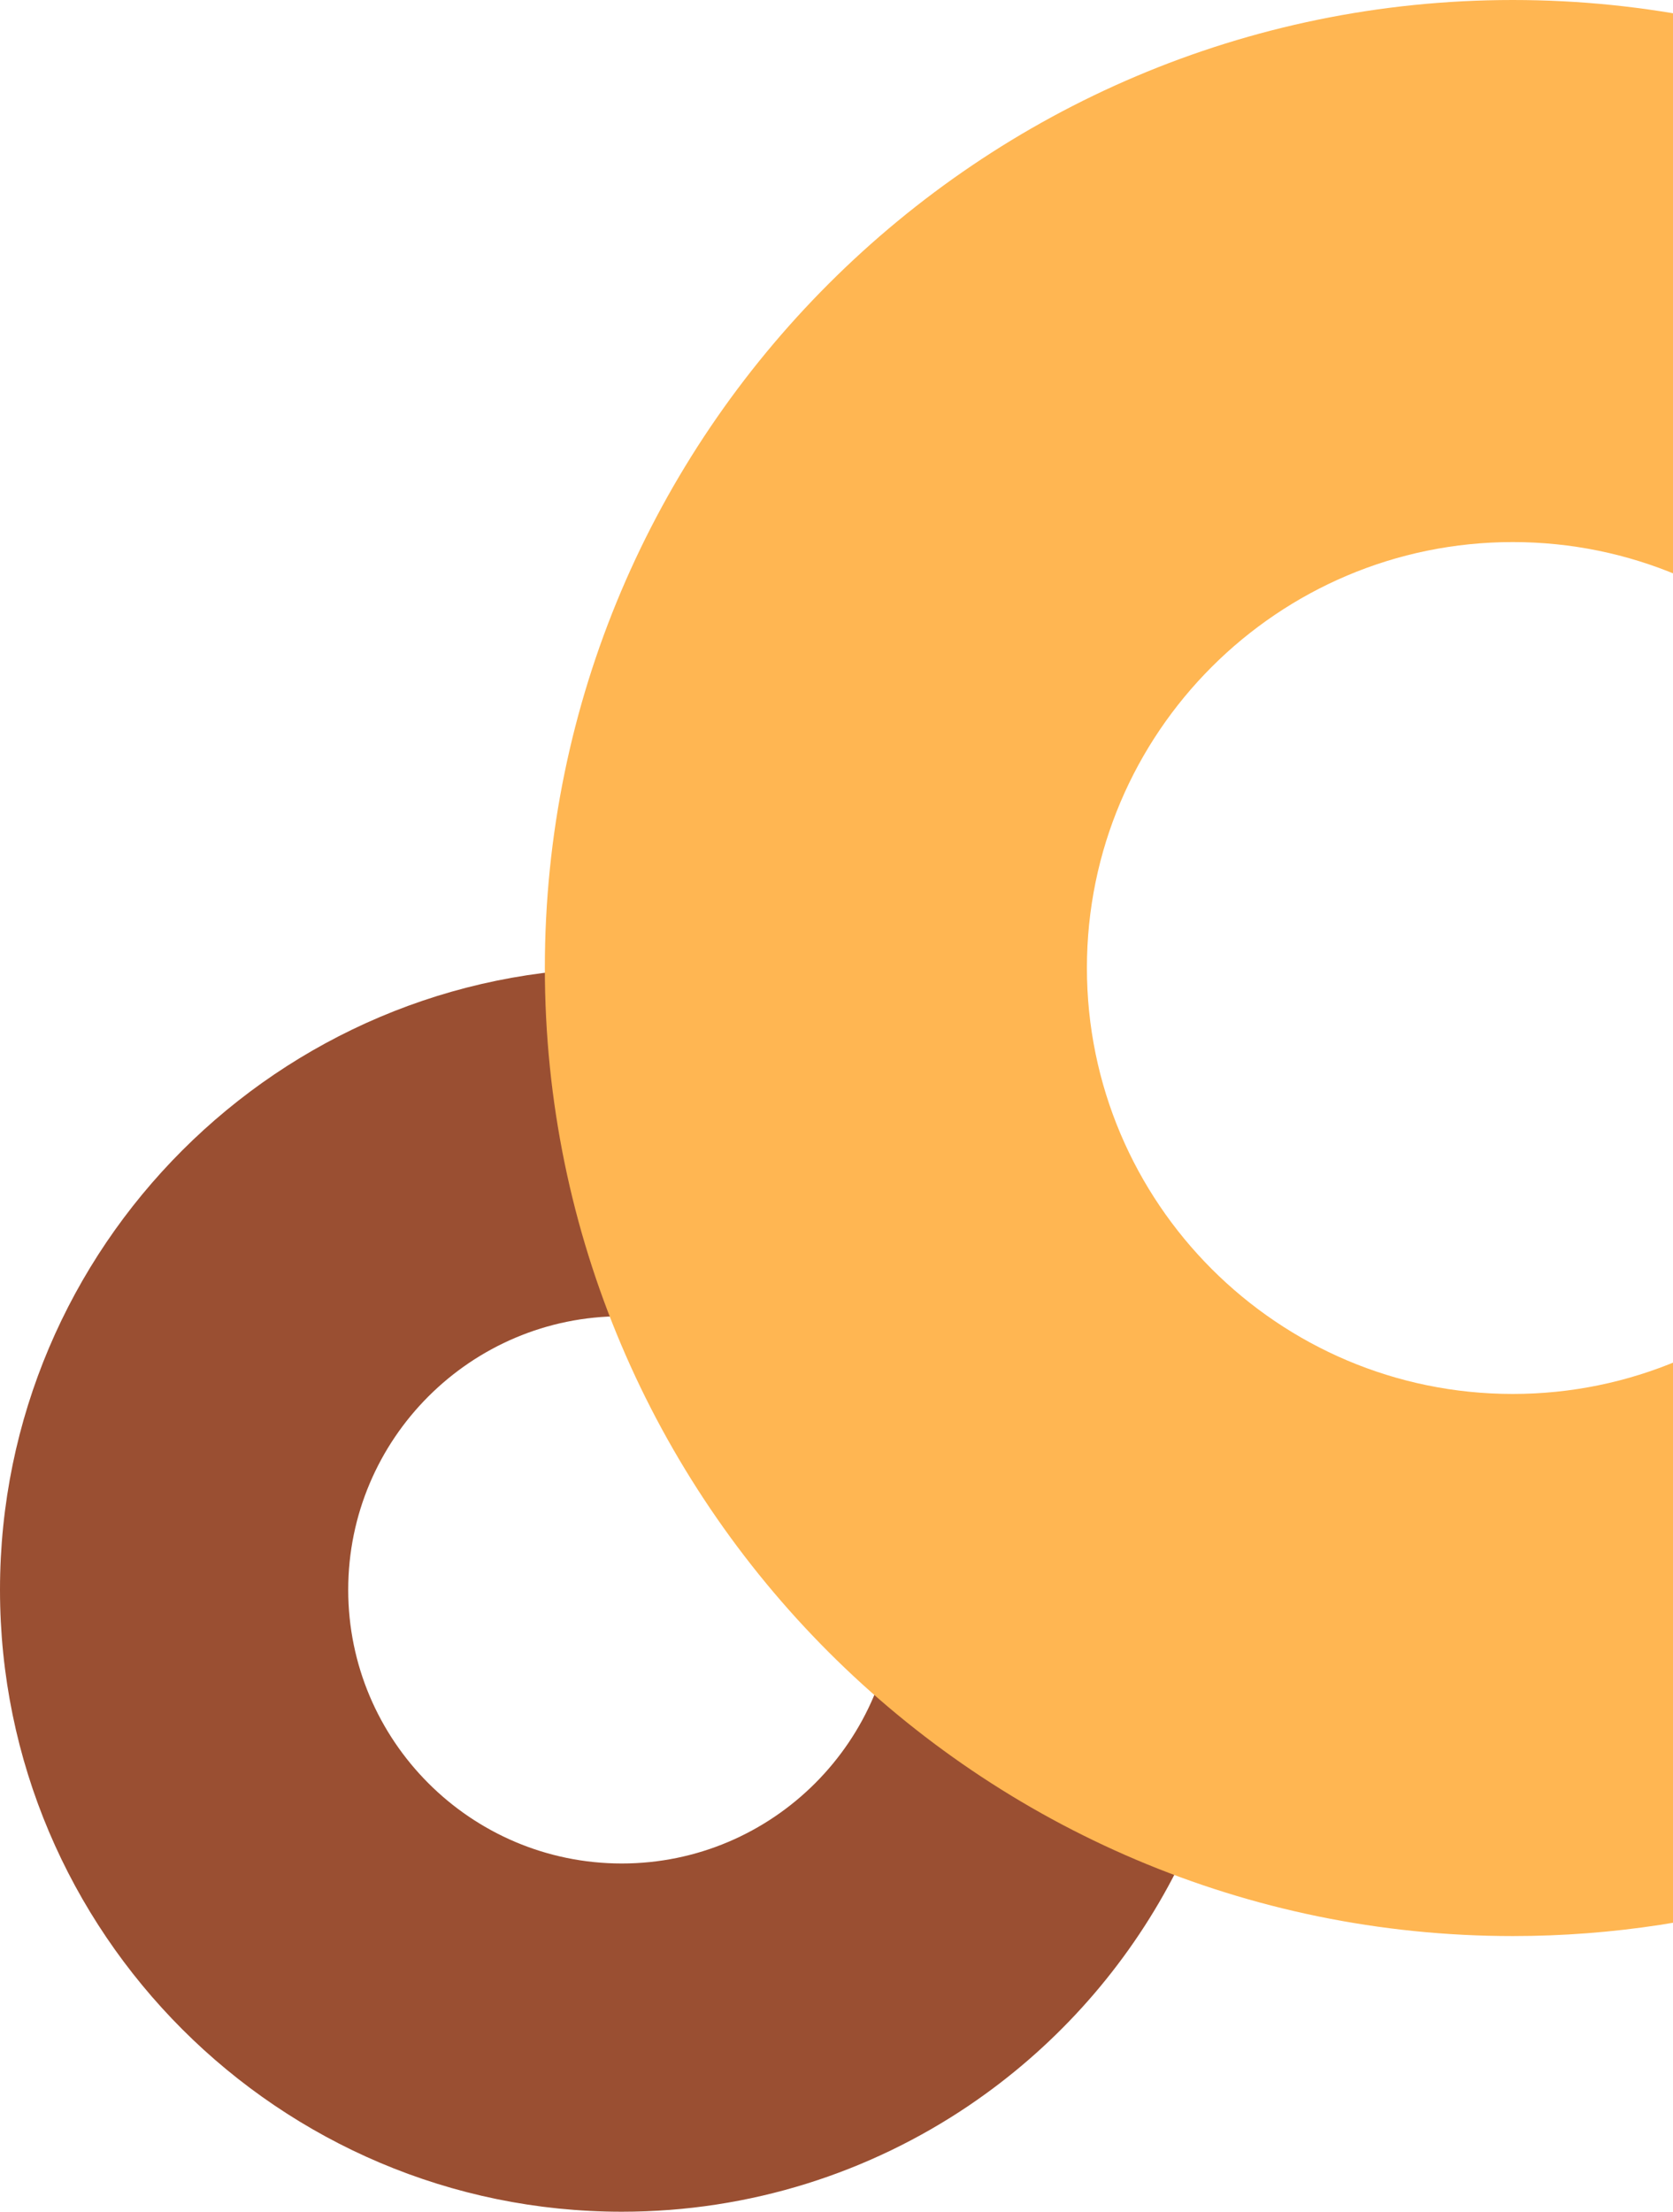
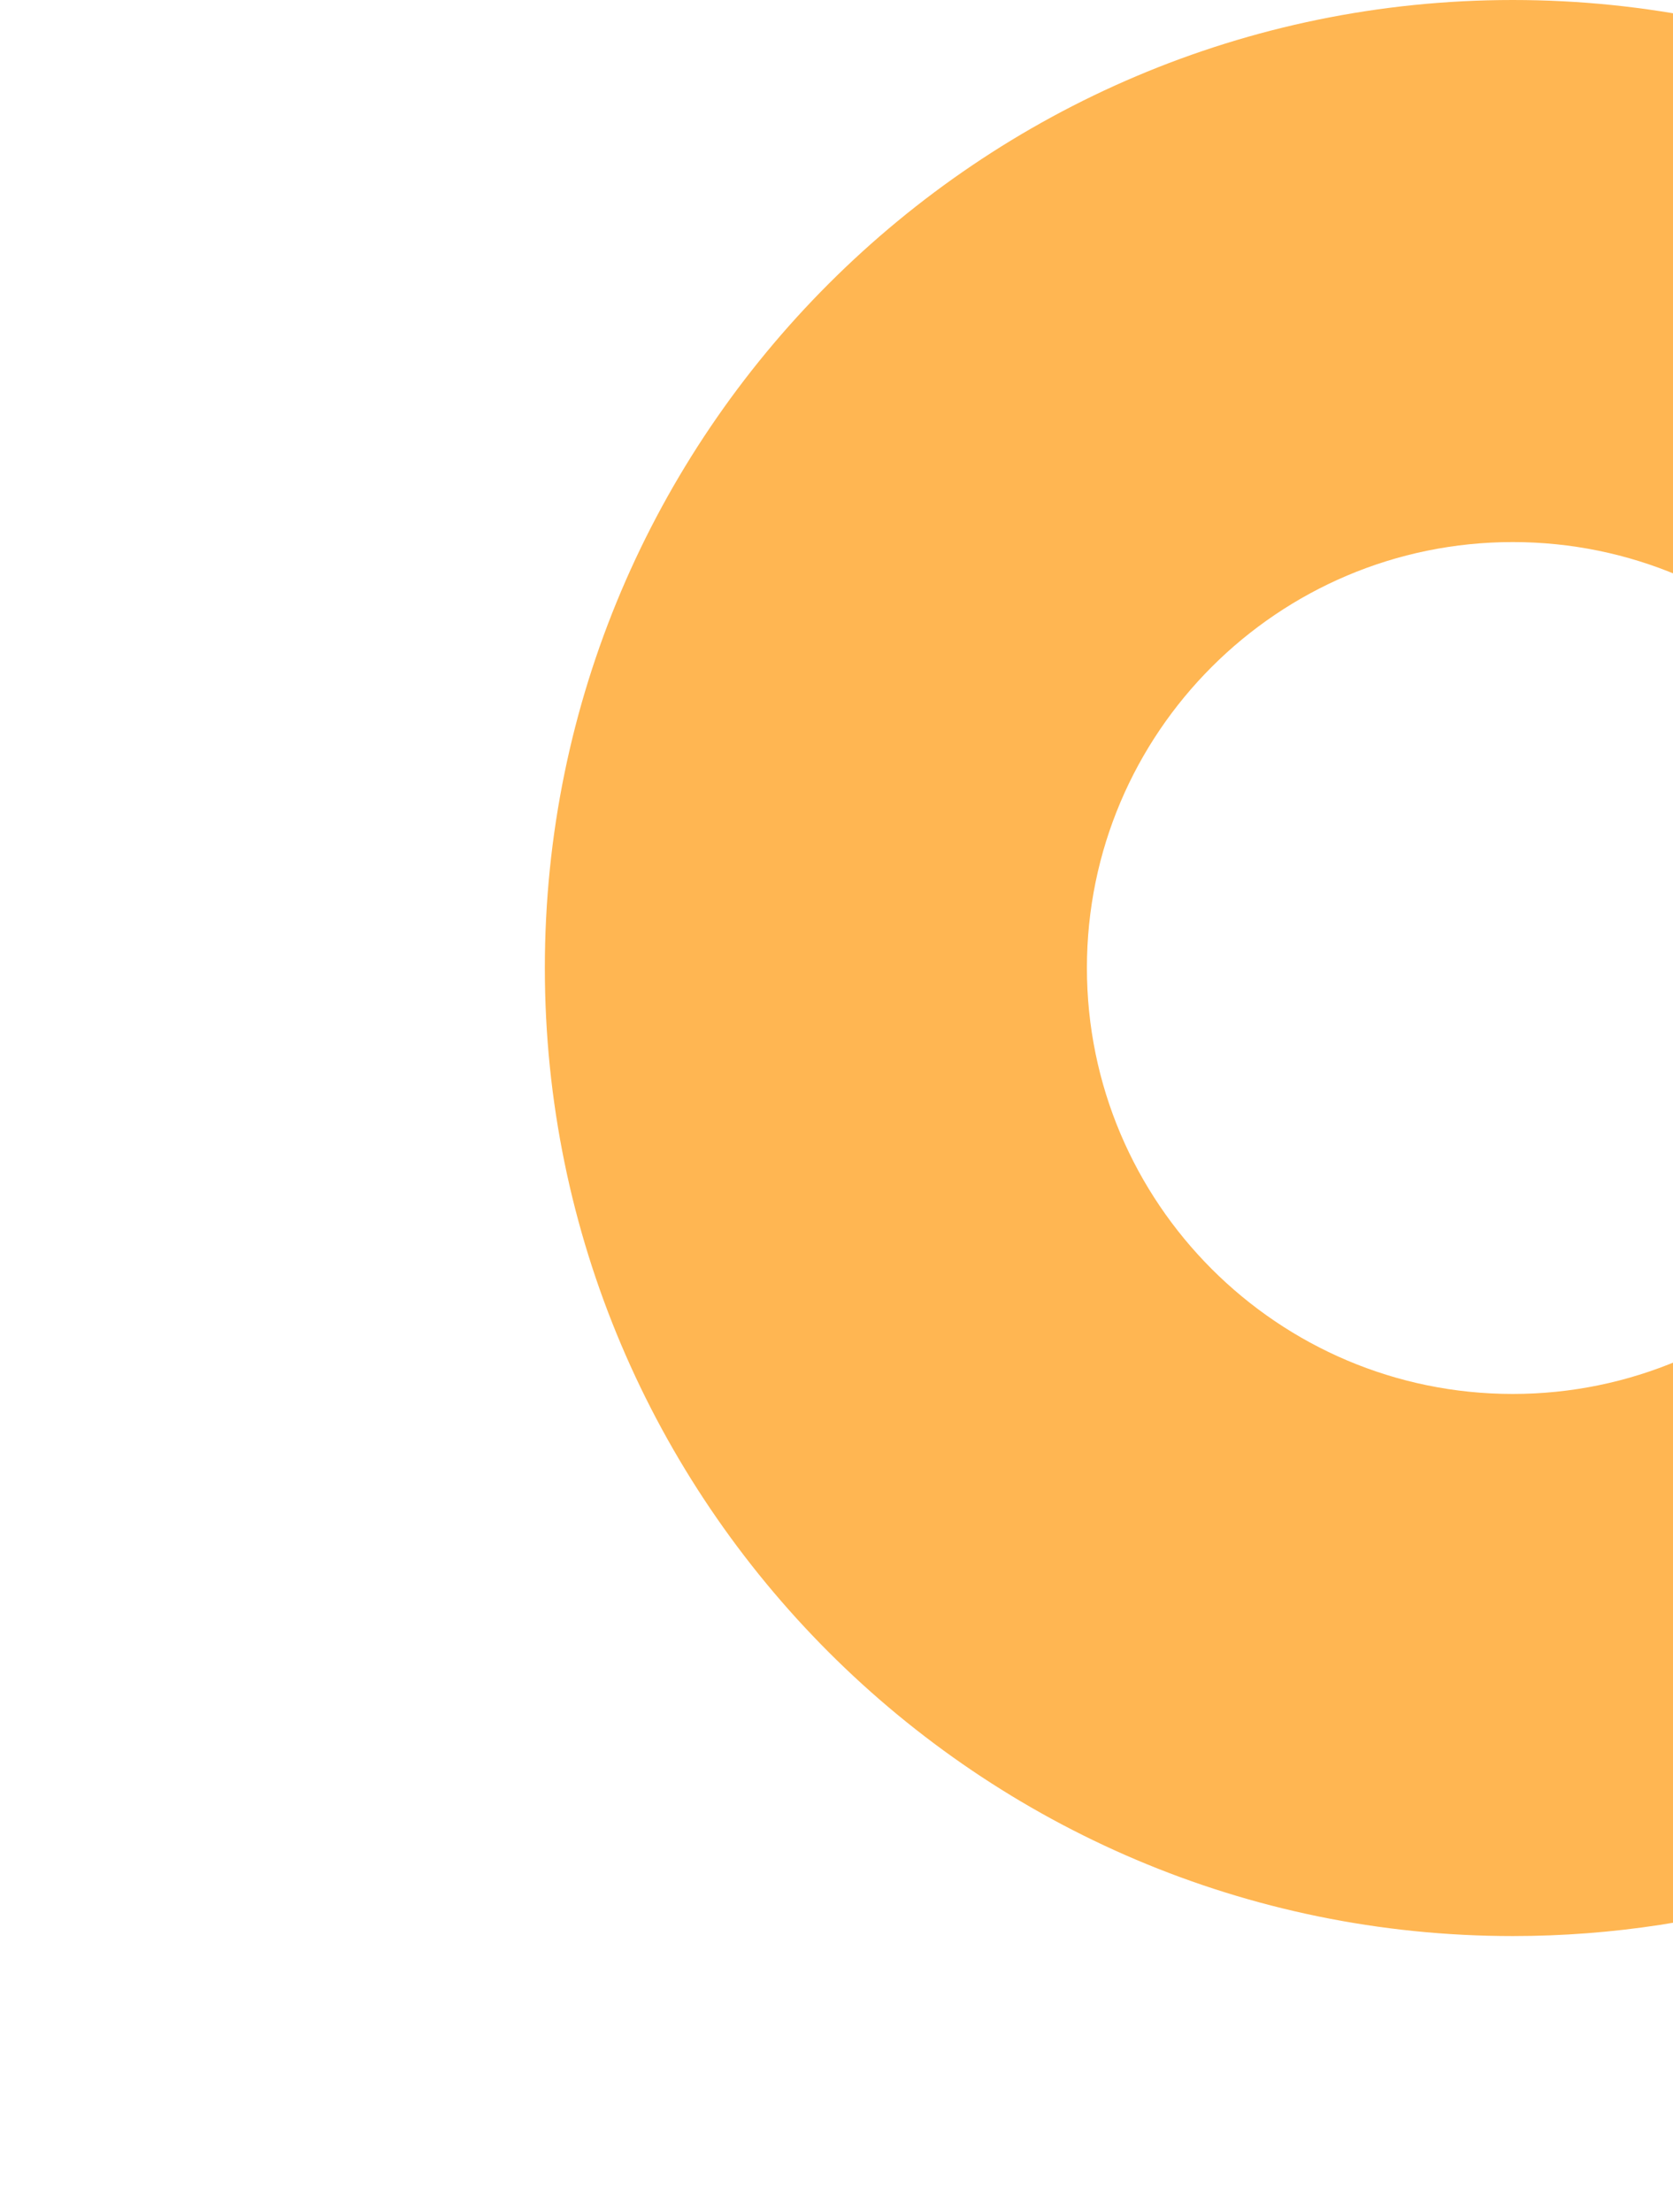
<svg xmlns="http://www.w3.org/2000/svg" width="261" height="345" viewBox="0 0 261 345" fill="none">
-   <path d="M97.002 205.317C73.459 205.317 54.324 224.446 54.324 247.987C54.324 271.528 73.455 290.679 97.002 290.679C120.549 290.679 139.676 271.528 139.676 247.987C139.676 224.446 120.545 205.317 97.002 205.317ZM151.222 328.392C135.731 338.872 117.067 345 97.006 345C43.523 345 0 301.482 0 247.987C0 194.493 43.523 151 97.002 151C150.48 151 194 194.518 194 247.987C194 281.411 177.012 310.939 151.218 328.392" fill="#9A4F32" />
  <path d="M236.003 84.556C199.353 84.556 169.566 114.334 169.566 150.98C169.566 187.625 199.347 217.438 236.003 217.438C272.658 217.438 302.434 187.625 302.434 150.98C302.434 114.334 272.653 84.556 236.003 84.556ZM320.407 276.146C296.293 292.461 267.239 302 236.009 302C152.753 302 85 234.255 85 150.98C85 67.705 152.753 0 236.003 0C319.253 0 387 67.745 387 150.98C387 203.011 360.554 248.976 320.401 276.146" fill="#FFB652" />
</svg>